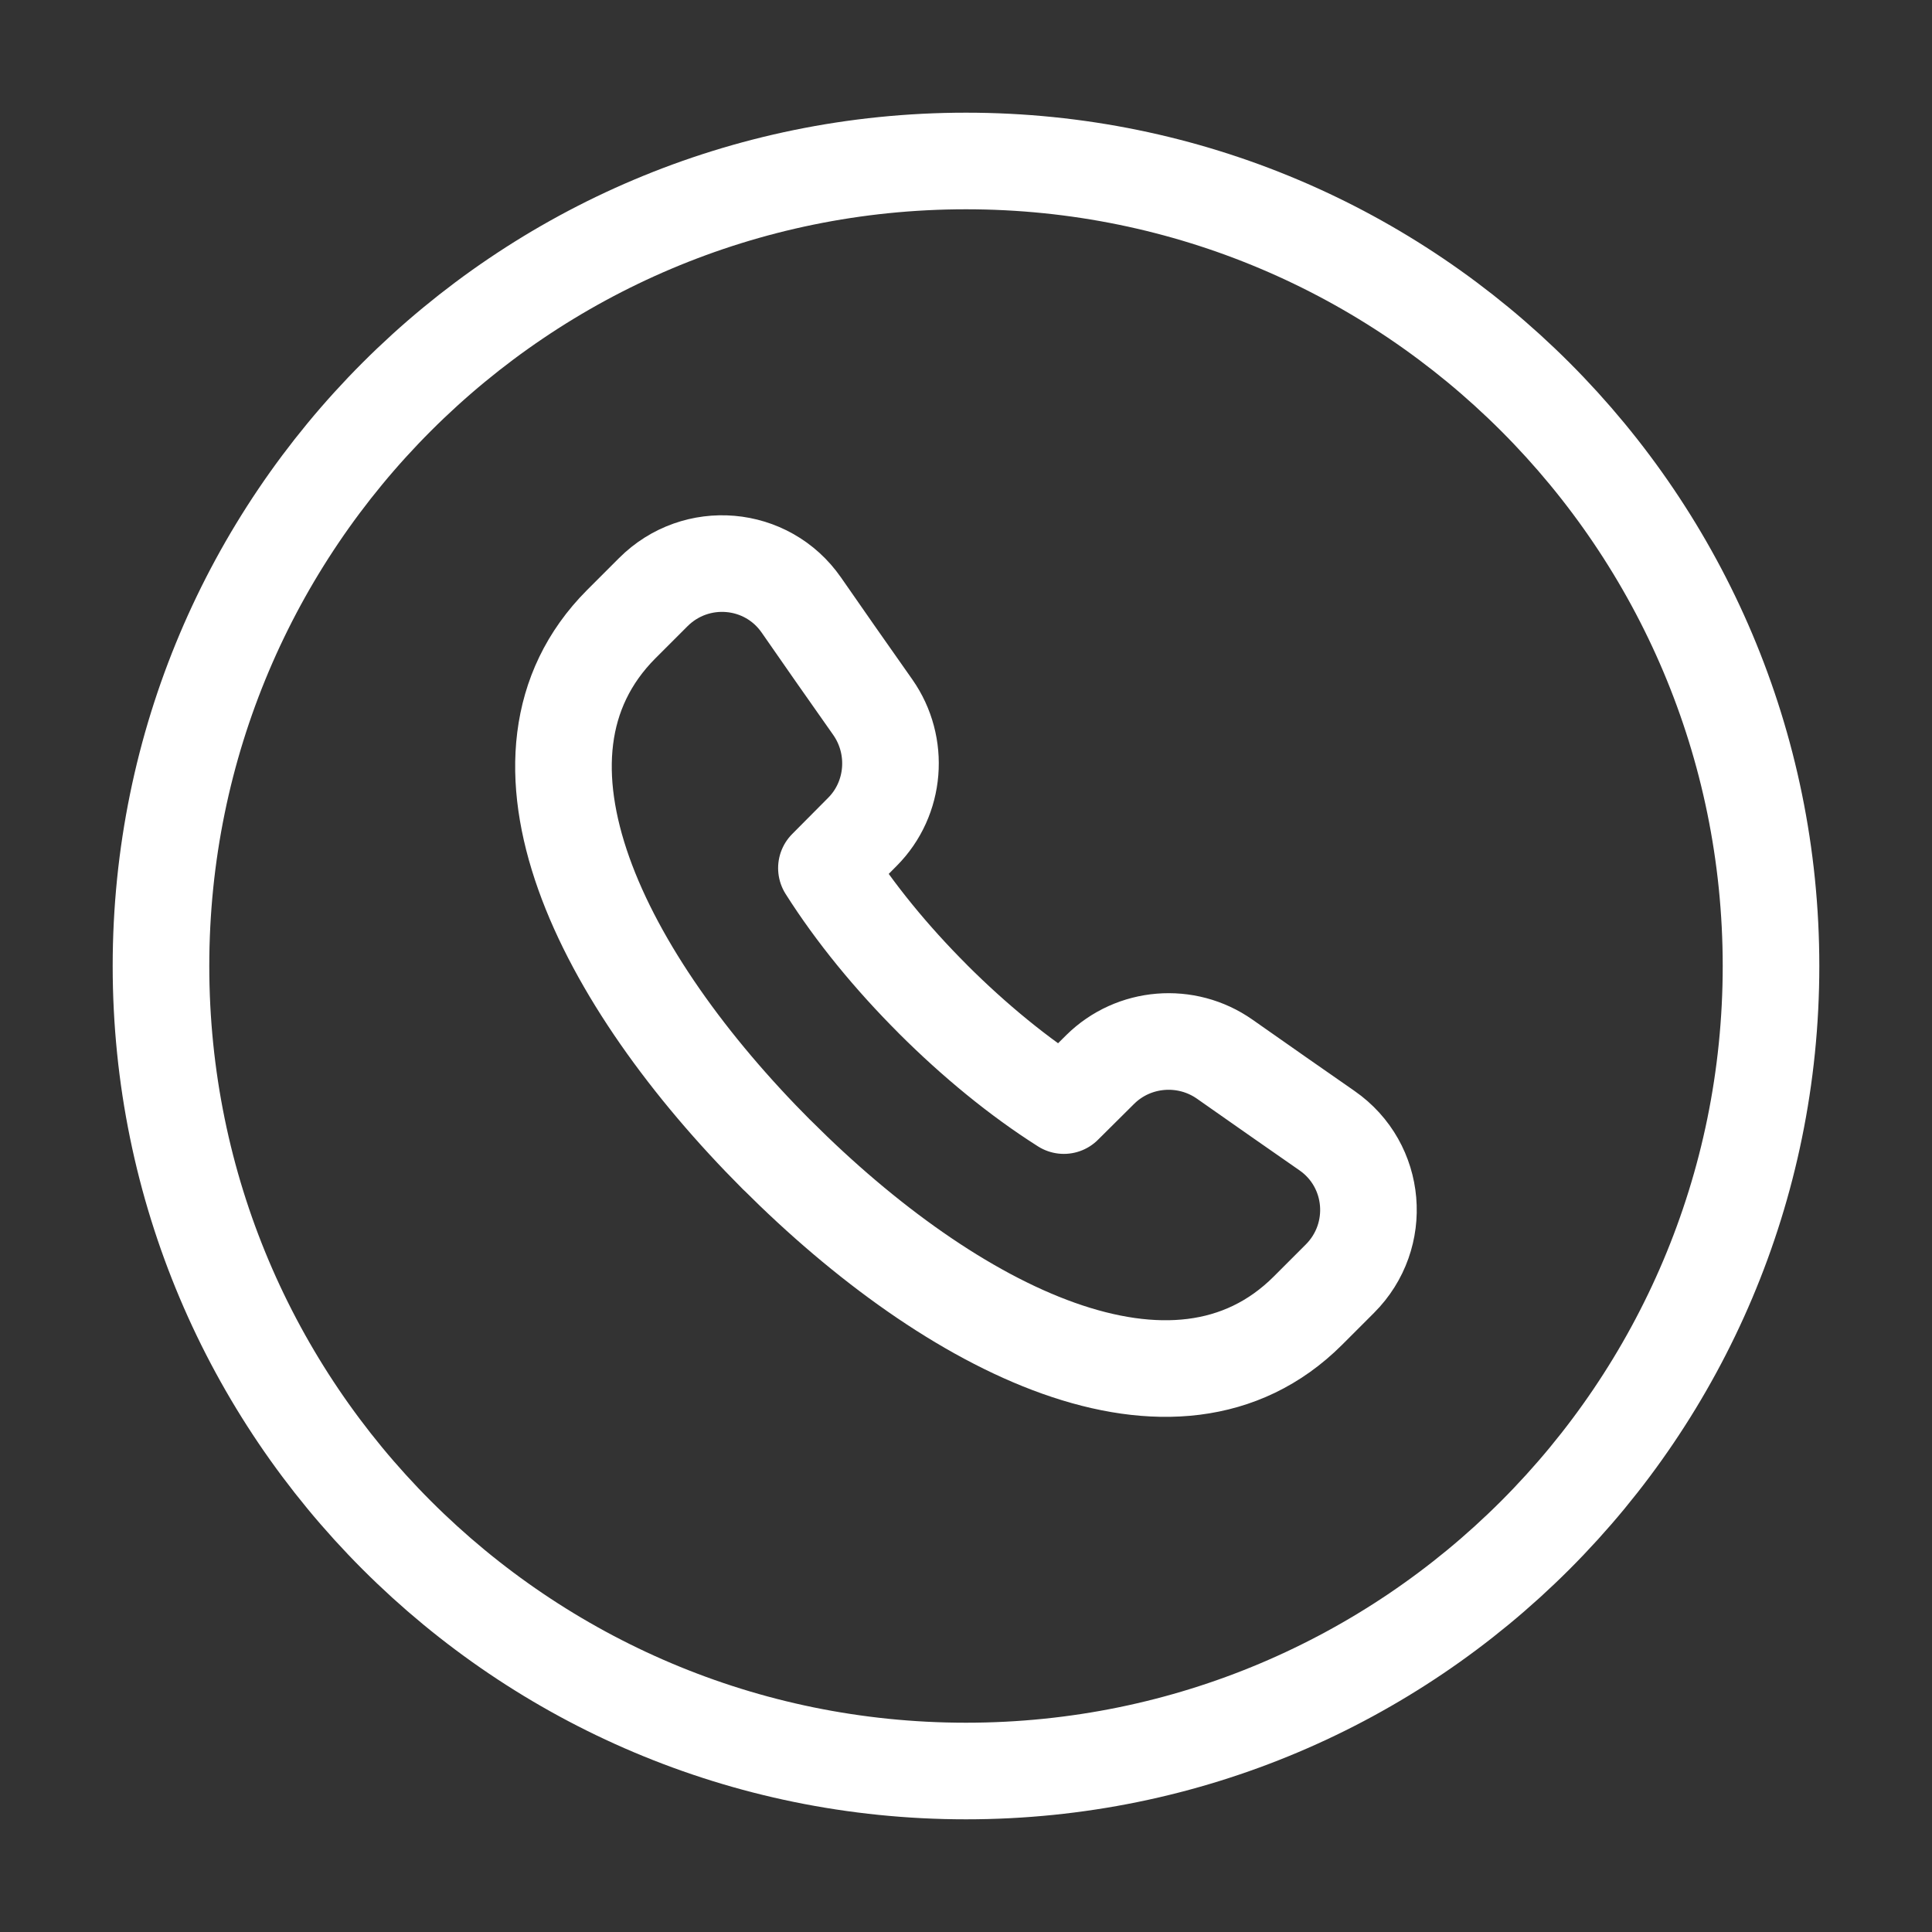
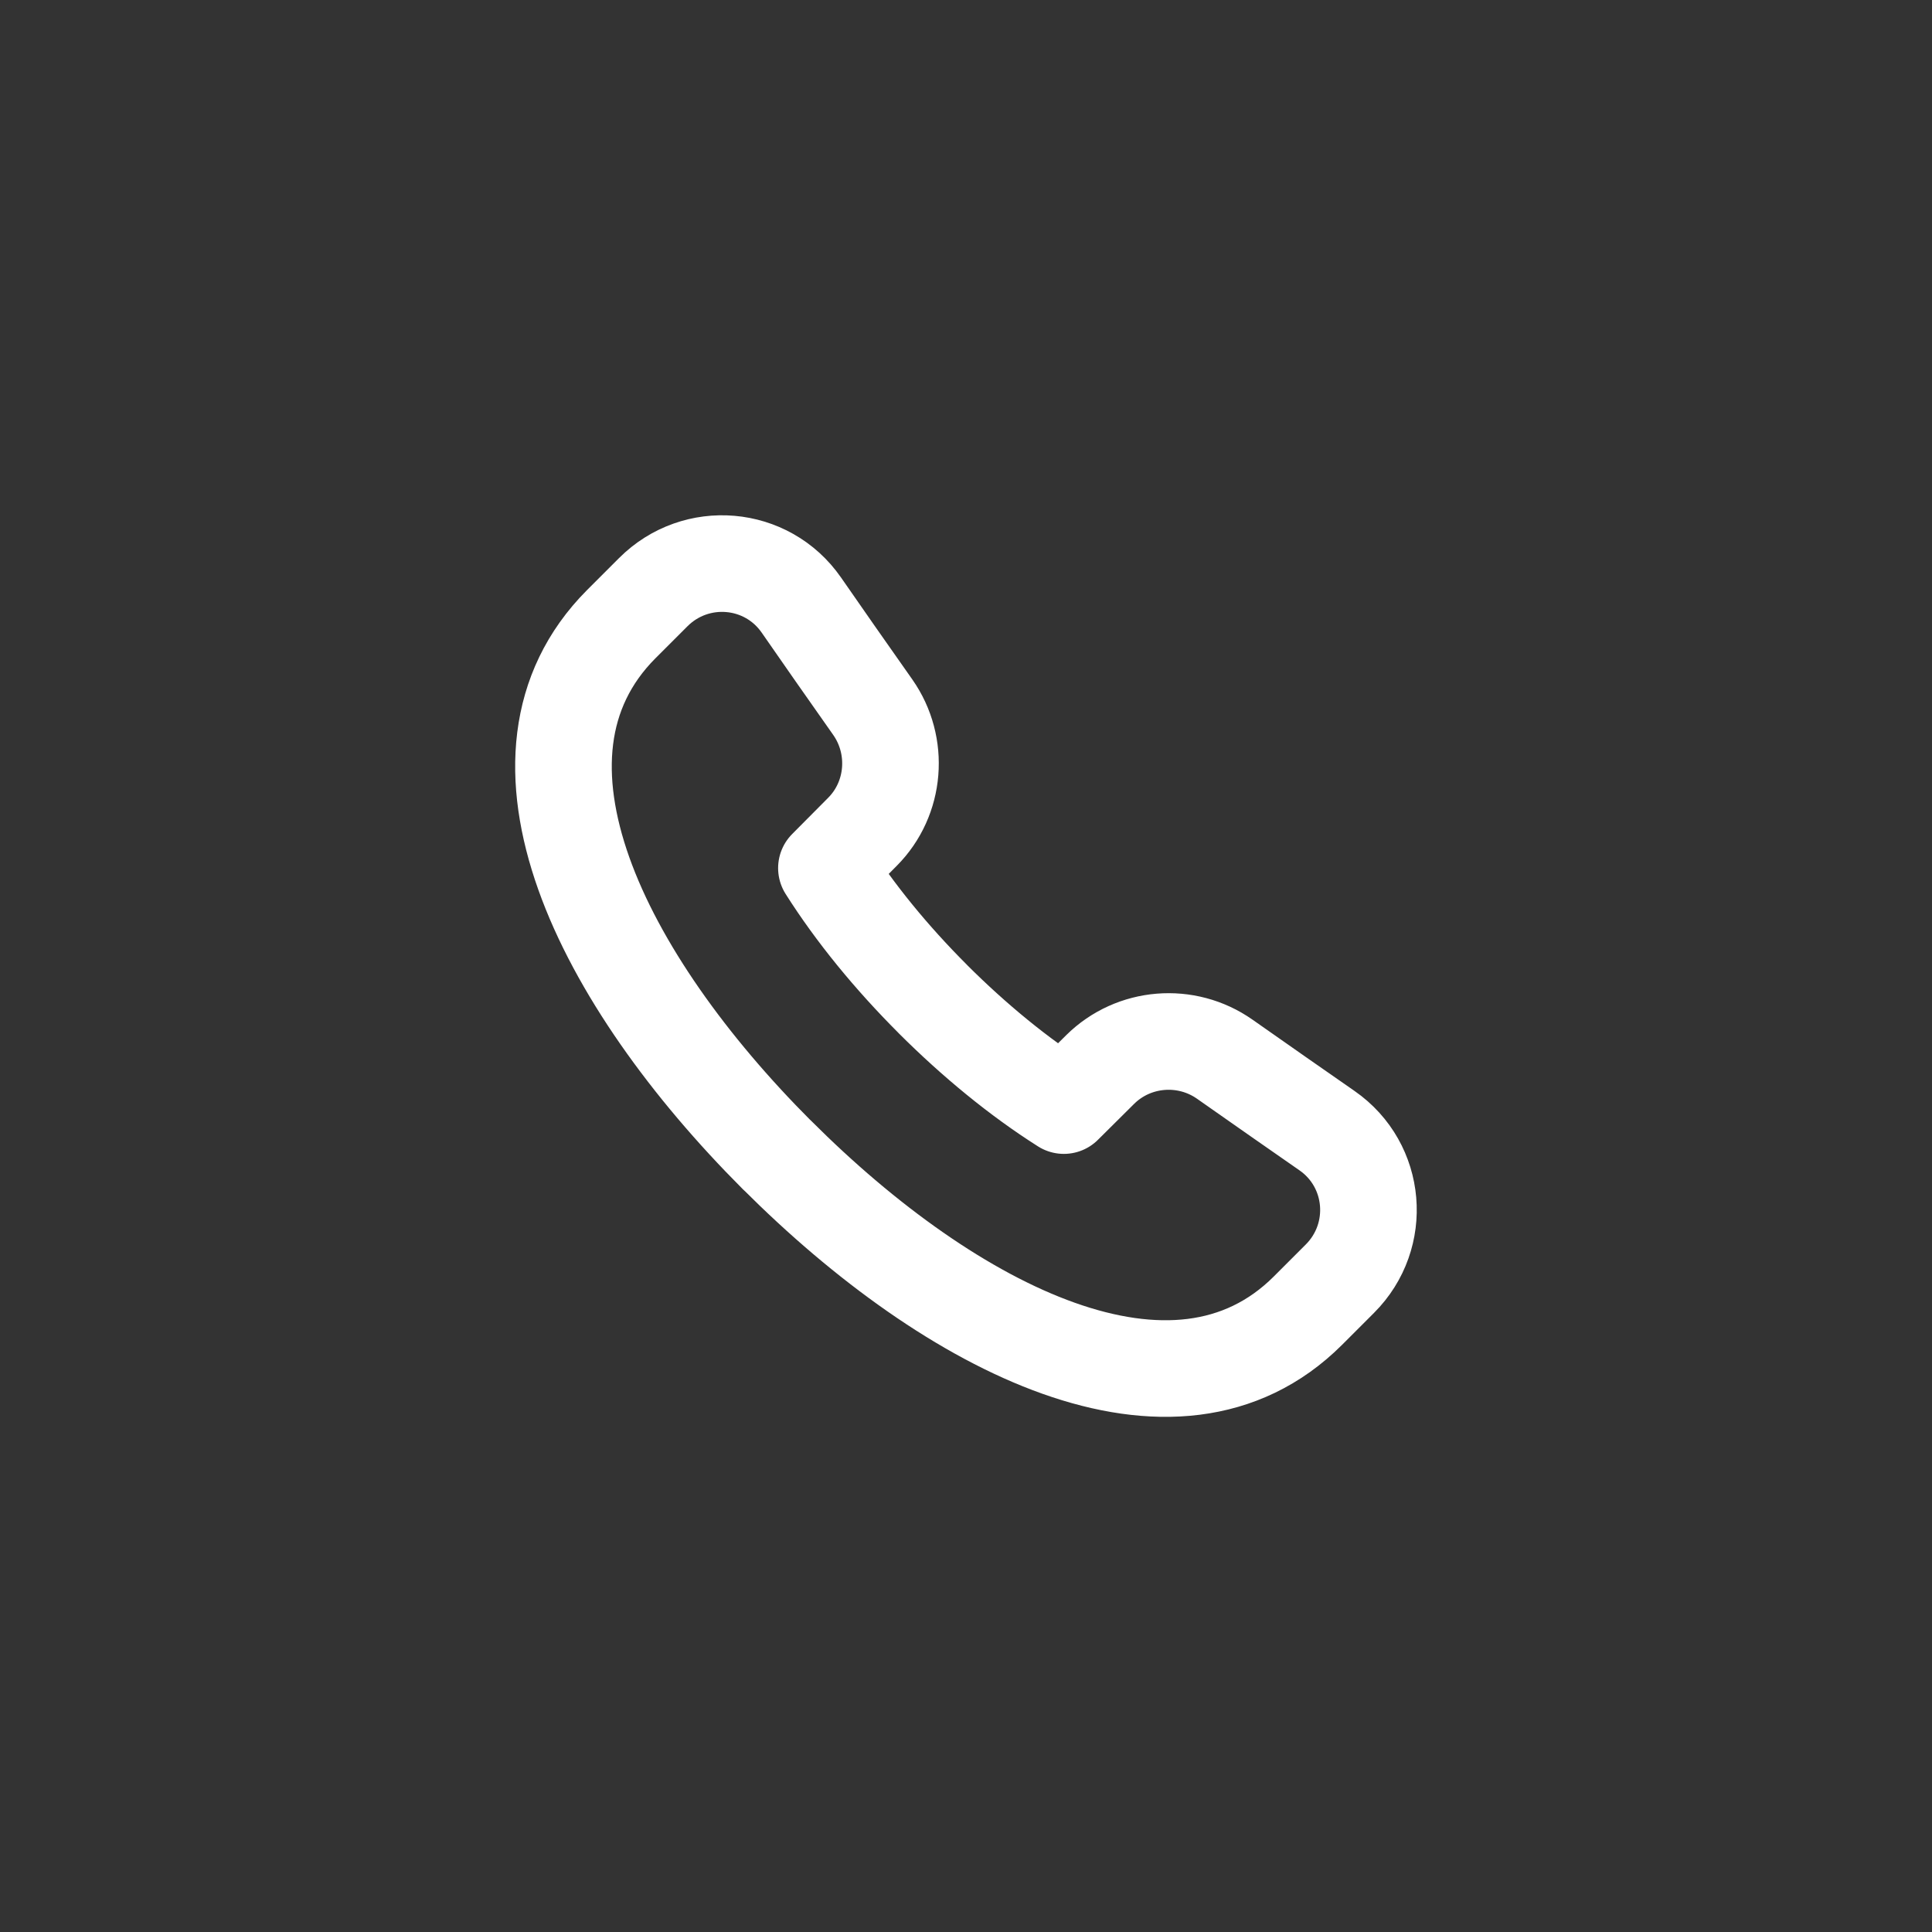
<svg xmlns="http://www.w3.org/2000/svg" width="40" height="40" viewBox="0 0 40 40" fill="none">
  <rect x="0" y="0" width="40" height="40" fill="#333333" stroke="none" />
-   <path fill-rule="evenodd" clip-rule="evenodd" d="M20 36.667C29.205 36.667 36.667 29.205 36.667 20C36.667 10.795 29.205 3.333 20 3.333C10.795 3.333 3.333 10.795 3.333 20C3.333 29.205 10.795 36.667 20 36.667Z" stroke="white" stroke-width="2" stroke-linecap="round" stroke-linejoin="round" />
  <path d="M16.085 23.91C19.723 27.55 24.333 29.87 27.075 27.14L27.74 26.475C28.626 25.59 28.503 24.123 27.473 23.408C26.825 22.957 26.128 22.472 25.358 21.93C24.561 21.37 23.47 21.458 22.778 22.143L22.026 22.89C21.095 22.3 20.173 21.542 19.316 20.687L19.313 20.683C18.458 19.828 17.7 18.905 17.11 17.973L17.856 17.222C18.543 16.532 18.628 15.438 18.07 14.642C17.526 13.872 17.041 13.175 16.591 12.527C15.876 11.498 14.41 11.375 13.525 12.26L12.86 12.925C10.131 15.667 12.45 20.273 16.088 23.915" stroke="white" stroke-width="2" stroke-linecap="round" stroke-linejoin="round" />
</svg>